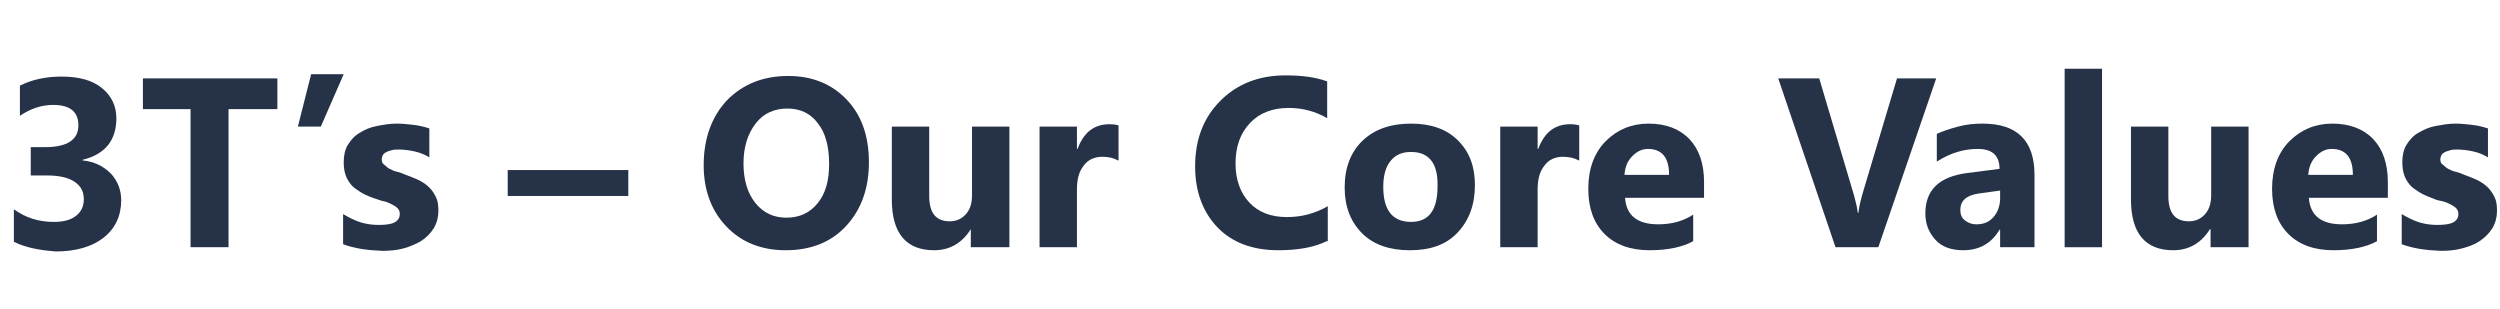
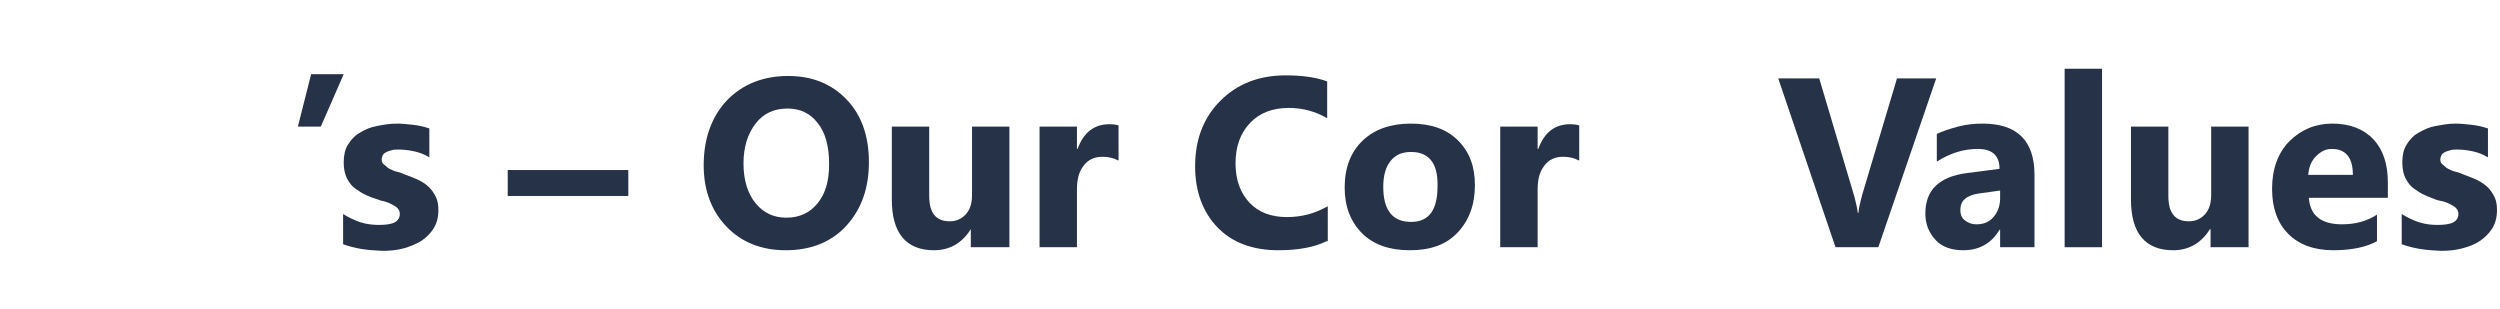
<svg xmlns="http://www.w3.org/2000/svg" version="1.1" id="圖層_1" x="0px" y="0px" viewBox="0 0 414.6 51.2" style="enable-background:new 0 0 414.6 51.2;" xml:space="preserve">
  <style type="text/css">
	.st0{enable-background:new    ;}
	.st1{fill:#253248;}
</style>
  <g class="st0">
-     <path class="st1" d="M2.3,40.1v-5.4c1.9,1.4,4.1,2.1,6.6,2.1c1.6,0,2.8-0.3,3.7-1s1.3-1.6,1.3-2.8c0-1.2-0.5-2.2-1.6-2.9   c-1.1-0.7-2.6-1-4.5-1H5.1v-4.7h2.4c3.6,0,5.5-1.2,5.5-3.6c0-2.3-1.4-3.4-4.2-3.4c-1.9,0-3.7,0.6-5.5,1.8v-5c2-1,4.3-1.5,6.9-1.5   c2.9,0,5.1,0.6,6.7,1.9c1.6,1.3,2.4,3,2.4,5c0,3.7-1.9,6-5.6,6.9v0.1c2,0.2,3.5,1,4.7,2.2c1.1,1.2,1.7,2.7,1.7,4.4   c0,2.6-1,4.7-2.9,6.2s-4.6,2.3-7.9,2.3C6.4,41.5,4.1,41,2.3,40.1z" />
-     <path class="st1" d="M45.9,18.1h-8V41h-6.3V18.1h-7.9V13h22.3V18.1z" />
    <path class="st1" d="M57,12.3L53.2,21h-3.8l2.2-8.7H57z" />
    <path class="st1" d="M56.9,40.5v-5c1,0.6,2,1.1,3,1.4c1,0.3,2,0.4,2.9,0.4c1.1,0,2-0.1,2.6-0.4c0.6-0.3,0.9-0.8,0.9-1.4   c0-0.4-0.1-0.7-0.4-1c-0.3-0.3-0.7-0.5-1.1-0.7s-0.9-0.4-1.5-0.5c-0.5-0.2-1-0.3-1.5-0.5c-0.8-0.3-1.5-0.6-2.1-1s-1.1-0.7-1.5-1.2   s-0.7-1-0.9-1.6s-0.3-1.3-0.3-2.1c0-1.1,0.2-2.1,0.7-2.9s1.1-1.5,2-2c0.8-0.5,1.7-0.9,2.8-1.1c1-0.2,2.1-0.4,3.3-0.4   c0.9,0,1.8,0.1,2.7,0.2c0.9,0.1,1.8,0.3,2.7,0.6v4.8c-0.8-0.5-1.6-0.8-2.5-1c-0.9-0.2-1.8-0.3-2.6-0.3c-0.4,0-0.8,0-1.1,0.1   c-0.4,0.1-0.7,0.2-0.9,0.3s-0.5,0.3-0.6,0.5s-0.2,0.5-0.2,0.7c0,0.4,0.1,0.7,0.4,0.9s0.5,0.5,0.9,0.7c0.4,0.2,0.8,0.4,1.3,0.5   c0.5,0.1,0.9,0.3,1.4,0.5c0.8,0.3,1.6,0.6,2.2,0.9s1.2,0.7,1.7,1.2c0.5,0.5,0.8,1,1.1,1.6s0.4,1.3,0.4,2.2c0,1.2-0.3,2.2-0.8,3   c-0.5,0.8-1.2,1.5-2.1,2.1c-0.9,0.5-1.8,0.9-2.9,1.2s-2.3,0.4-3.5,0.4C60.8,41.5,58.8,41.2,56.9,40.5z" />
    <path class="st1" d="M104.2,32.5h-20v-4.3h20V32.5z" />
    <path class="st1" d="M130.3,41.5c-4,0-7.3-1.3-9.8-3.9c-2.5-2.6-3.8-6-3.8-10.2c0-4.4,1.3-8,3.8-10.7c2.6-2.7,6-4.1,10.2-4.1   c4,0,7.2,1.3,9.7,3.9c2.5,2.6,3.7,6.1,3.7,10.4c0,4.4-1.3,7.9-3.8,10.6S134.4,41.5,130.3,41.5z M130.6,18c-2.2,0-4,0.8-5.3,2.5   c-1.3,1.7-2,3.9-2,6.6c0,2.8,0.7,5,2,6.6c1.3,1.6,3,2.4,5.1,2.4c2.2,0,3.9-0.8,5.2-2.4c1.3-1.6,1.9-3.7,1.9-6.5   c0-2.9-0.6-5.2-1.9-6.8C134.4,18.8,132.7,18,130.6,18z" />
    <path class="st1" d="M167.2,41h-6.2v-3H161c-1.5,2.4-3.6,3.5-6.1,3.5c-4.6,0-7-2.8-7-8.4V21h6.2v11.5c0,2.8,1.1,4.2,3.4,4.2   c1.1,0,2-0.4,2.7-1.2s1-1.8,1-3.2V21h6.2V41z" />
    <path class="st1" d="M185.4,26.6c-0.7-0.4-1.6-0.6-2.6-0.6c-1.3,0-2.4,0.5-3.1,1.5c-0.8,1-1.1,2.3-1.1,4V41h-6.2V21h6.2v3.7h0.1   c1-2.7,2.7-4.1,5.3-4.1c0.7,0,1.2,0.1,1.5,0.2V26.6z" />
    <path class="st1" d="M220,40c-2,1-4.7,1.5-8,1.5c-4.3,0-7.7-1.3-10.1-3.8s-3.7-5.9-3.7-10.1c0-4.5,1.4-8.1,4.2-10.9   s6.4-4.2,10.8-4.2c2.7,0,5,0.3,6.9,1v6.1c-1.9-1.1-4-1.7-6.4-1.7c-2.6,0-4.8,0.8-6.4,2.5s-2.4,3.9-2.4,6.7c0,2.7,0.8,4.9,2.3,6.5   s3.6,2.4,6.2,2.4c2.5,0,4.7-0.6,6.8-1.8V40z" />
    <path class="st1" d="M233.8,41.5c-3.3,0-6-0.9-7.9-2.8s-2.9-4.4-2.9-7.6c0-3.3,1-5.9,3-7.8s4.7-2.8,8-2.8c3.3,0,5.9,0.9,7.8,2.8   s2.8,4.3,2.8,7.4c0,3.3-1,5.9-2.9,7.9S237.2,41.5,233.8,41.5z M234,25.2c-1.5,0-2.6,0.5-3.4,1.5c-0.8,1-1.2,2.4-1.2,4.3   c0,3.8,1.5,5.8,4.6,5.8c3,0,4.4-2,4.4-5.9C238.5,27.1,237,25.2,234,25.2z" />
    <path class="st1" d="M261.8,26.6c-0.7-0.4-1.6-0.6-2.6-0.6c-1.3,0-2.4,0.5-3.1,1.5c-0.8,1-1.1,2.3-1.1,4V41h-6.2V21h6.2v3.7h0.1   c1-2.7,2.7-4.1,5.3-4.1c0.7,0,1.2,0.1,1.5,0.2V26.6z" />
-     <path class="st1" d="M282.5,32.8h-13c0.2,2.9,2,4.4,5.5,4.4c2.2,0,4.1-0.5,5.8-1.6V40c-1.8,1-4.3,1.5-7.2,1.5   c-3.2,0-5.7-0.9-7.5-2.7s-2.7-4.3-2.7-7.5c0-3.3,1-6,2.9-7.9s4.3-2.9,7.1-2.9c2.9,0,5.2,0.9,6.8,2.6s2.4,4.1,2.4,7.1V32.8z    M276.8,29c0-2.9-1.2-4.3-3.5-4.3c-1,0-1.8,0.4-2.6,1.2s-1.2,1.8-1.3,3.1H276.8z" />
    <path class="st1" d="M321.1,13l-9.6,28h-7.1l-9.5-28h6.8l5.8,19.5c0.3,1.1,0.5,2,0.6,2.8h0.1c0.1-0.9,0.3-1.8,0.6-2.9l5.8-19.4   H321.1z" />
    <path class="st1" d="M337.5,41h-5.8v-2.9h-0.1c-1.3,2.2-3.3,3.4-6,3.4c-1.9,0-3.5-0.5-4.6-1.7s-1.7-2.6-1.7-4.4   c0-3.9,2.3-6.1,6.9-6.7l5.4-0.7c0-2.2-1.2-3.3-3.6-3.3c-2.4,0-4.6,0.7-6.8,2.1v-4.6c0.9-0.4,2-0.8,3.5-1.2s2.8-0.5,4.1-0.5   c5.7,0,8.6,2.8,8.6,8.5V41z M331.7,32.9v-1.3l-3.6,0.5c-2,0.3-3,1.2-3,2.7c0,0.7,0.2,1.3,0.7,1.7s1.1,0.7,2,0.7   c1.2,0,2.1-0.4,2.8-1.2S331.7,34.1,331.7,32.9z" />
    <path class="st1" d="M348.6,41h-6.2V11.4h6.2V41z" />
    <path class="st1" d="M372.8,41h-6.2v-3h-0.1c-1.5,2.4-3.6,3.5-6.1,3.5c-4.6,0-7-2.8-7-8.4V21h6.2v11.5c0,2.8,1.1,4.2,3.4,4.2   c1.1,0,2-0.4,2.7-1.2s1-1.8,1-3.2V21h6.2V41z" />
    <path class="st1" d="M395.9,32.8h-13c0.2,2.9,2,4.4,5.5,4.4c2.2,0,4.1-0.5,5.8-1.6V40c-1.8,1-4.3,1.5-7.2,1.5   c-3.2,0-5.7-0.9-7.5-2.7s-2.7-4.3-2.7-7.5c0-3.3,1-6,2.9-7.9s4.3-2.9,7.1-2.9c2.9,0,5.2,0.9,6.8,2.6s2.4,4.1,2.4,7.1V32.8z    M390.2,29c0-2.9-1.2-4.3-3.5-4.3c-1,0-1.8,0.4-2.6,1.2s-1.2,1.8-1.3,3.1H390.2z" />
    <path class="st1" d="M398.3,40.5v-5c1,0.6,2,1.1,3,1.4s2,0.4,2.9,0.4c1.1,0,2-0.1,2.6-0.4s0.9-0.8,0.9-1.4c0-0.4-0.1-0.7-0.4-1   s-0.7-0.5-1.1-0.7s-0.9-0.4-1.5-0.5s-1-0.3-1.5-0.5c-0.8-0.3-1.5-0.6-2.1-1s-1.1-0.7-1.5-1.2s-0.7-1-0.9-1.6s-0.3-1.3-0.3-2.1   c0-1.1,0.2-2.1,0.7-2.9s1.1-1.5,2-2s1.7-0.9,2.8-1.1s2.1-0.4,3.3-0.4c0.9,0,1.8,0.1,2.7,0.2s1.8,0.3,2.7,0.6v4.8   c-0.8-0.5-1.6-0.8-2.5-1s-1.8-0.3-2.6-0.3c-0.4,0-0.8,0-1.1,0.1s-0.7,0.2-0.9,0.3s-0.5,0.3-0.6,0.5s-0.2,0.5-0.2,0.7   c0,0.4,0.1,0.7,0.4,0.9s0.5,0.5,0.9,0.7s0.8,0.4,1.3,0.5s0.9,0.3,1.4,0.5c0.8,0.3,1.6,0.6,2.2,0.9s1.2,0.7,1.7,1.2s0.8,1,1.1,1.6   s0.4,1.3,0.4,2.2c0,1.2-0.3,2.2-0.8,3s-1.2,1.5-2.1,2.1s-1.8,0.9-2.9,1.2s-2.3,0.4-3.5,0.4C402.2,41.5,400.2,41.2,398.3,40.5z" />
  </g>
  <g>
</g>
  <g>
</g>
  <g>
</g>
  <g>
</g>
  <g>
</g>
</svg>